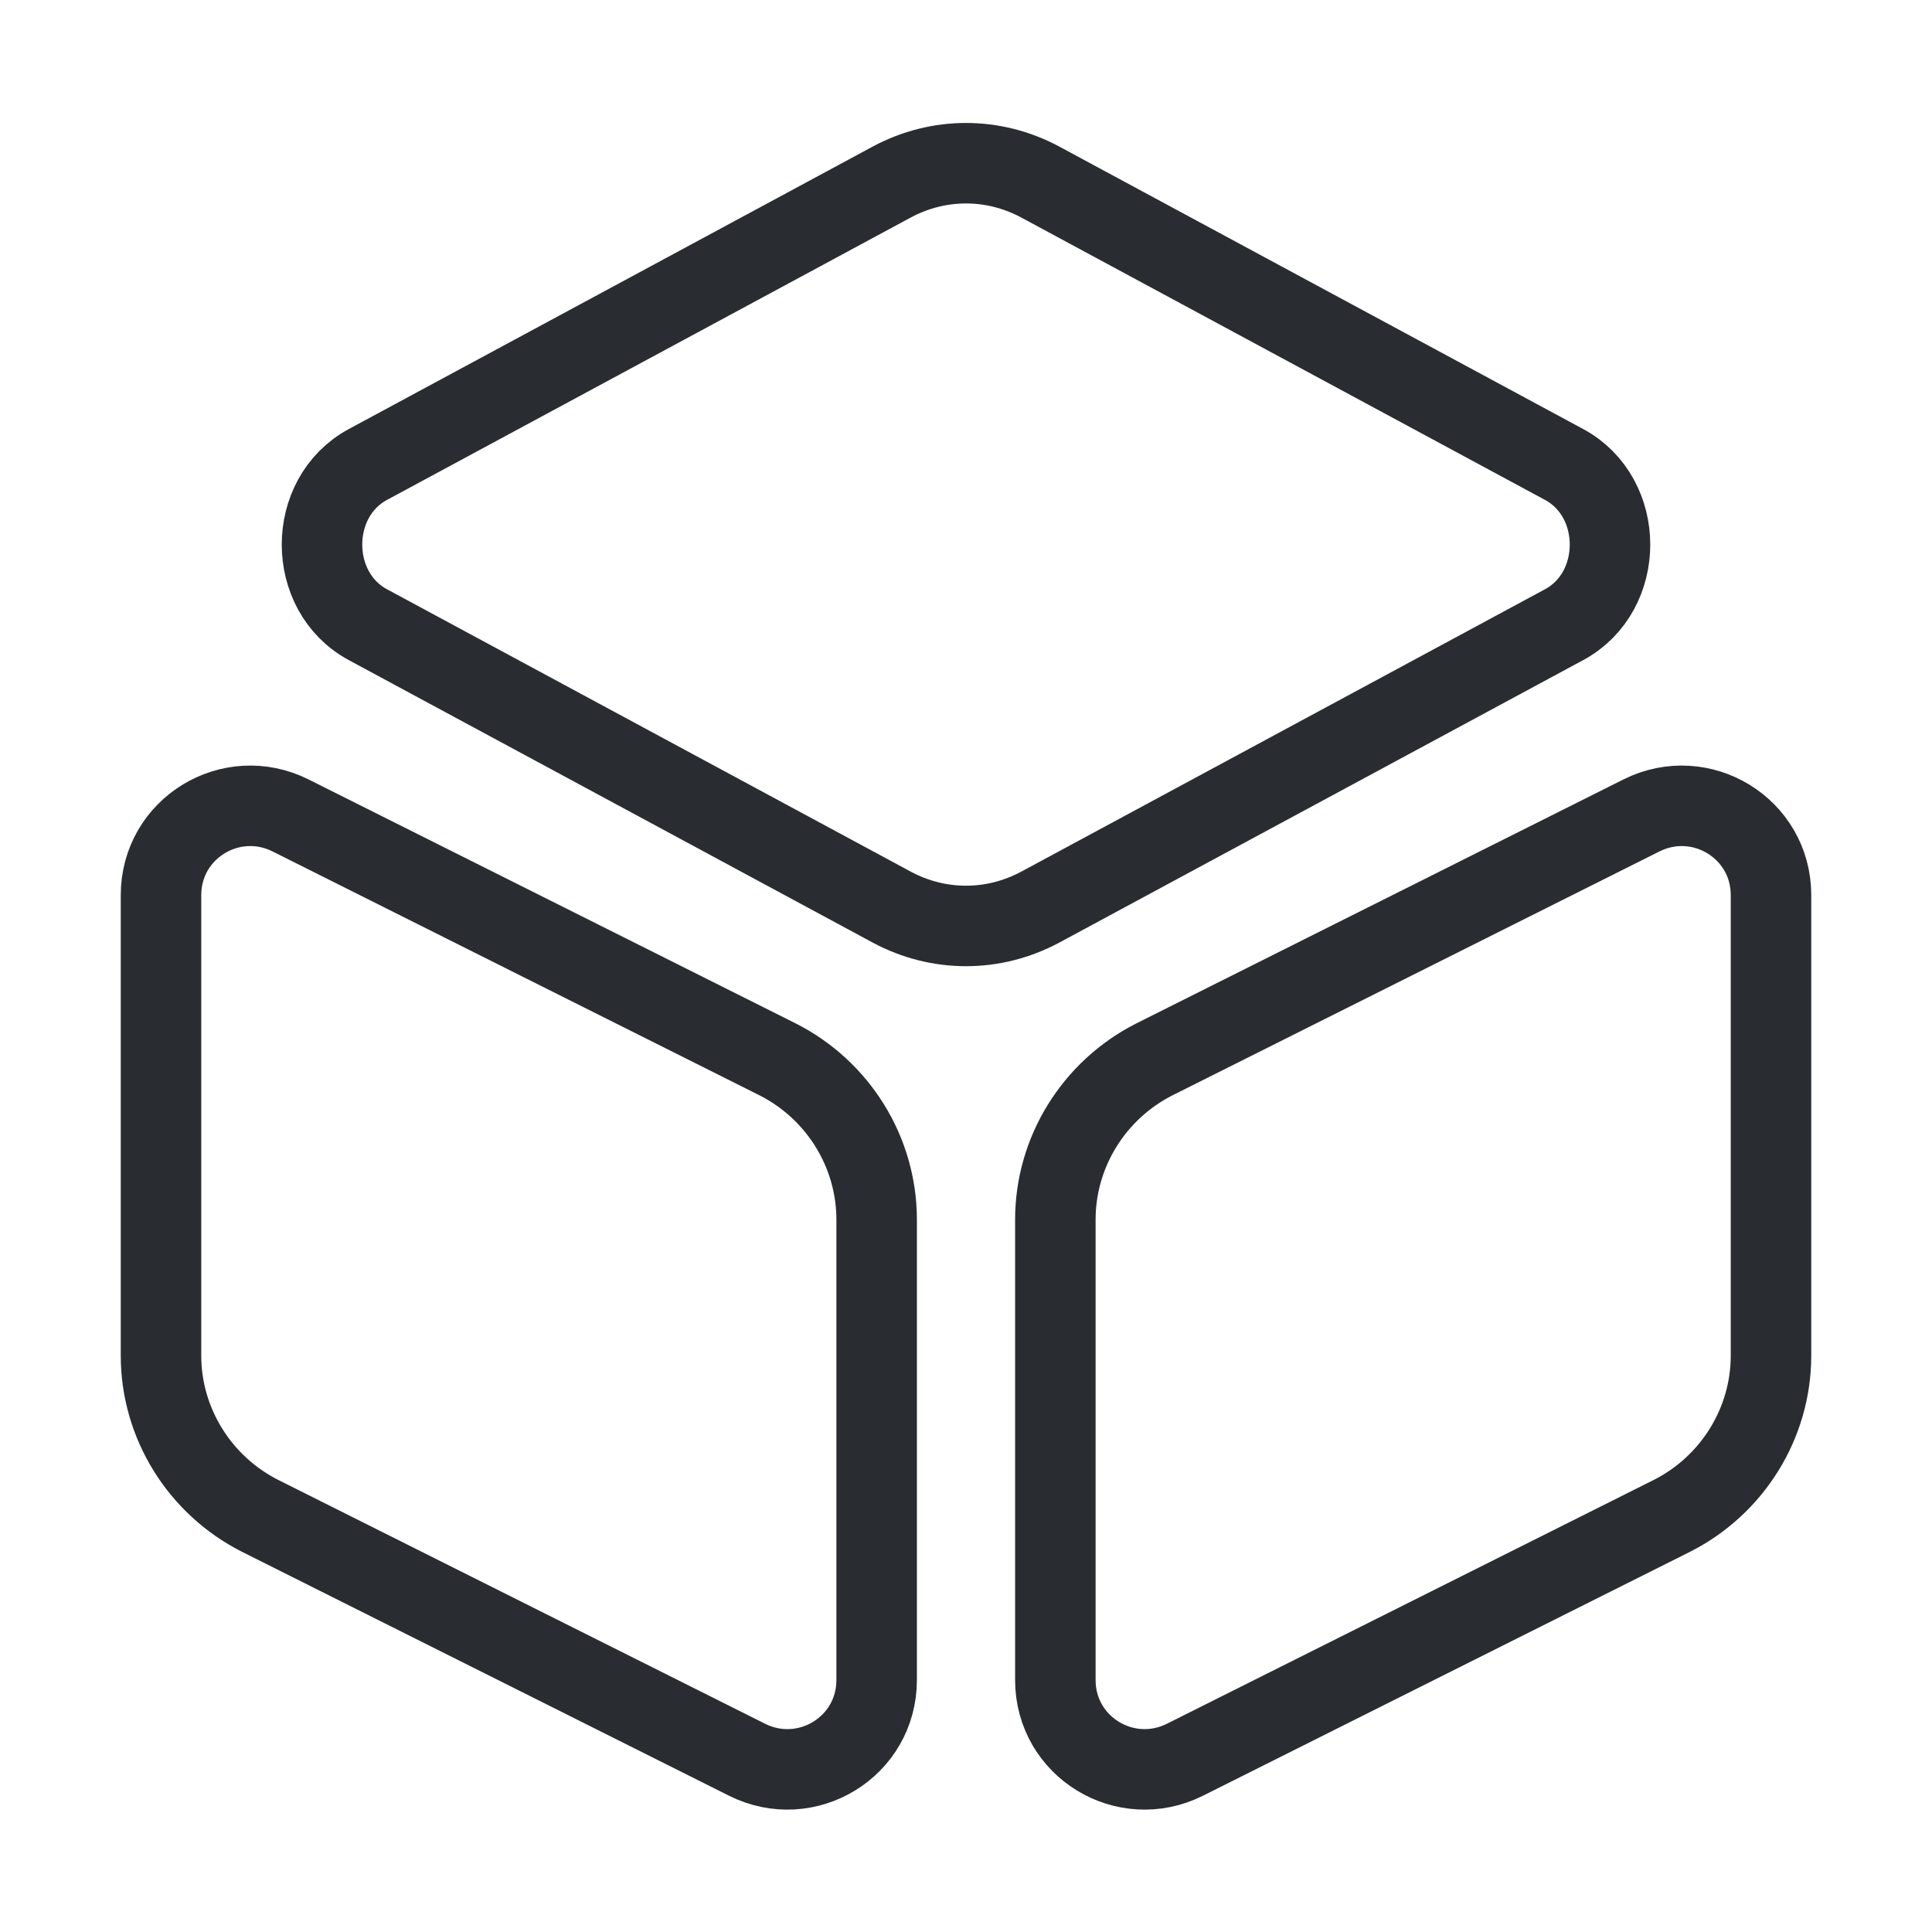
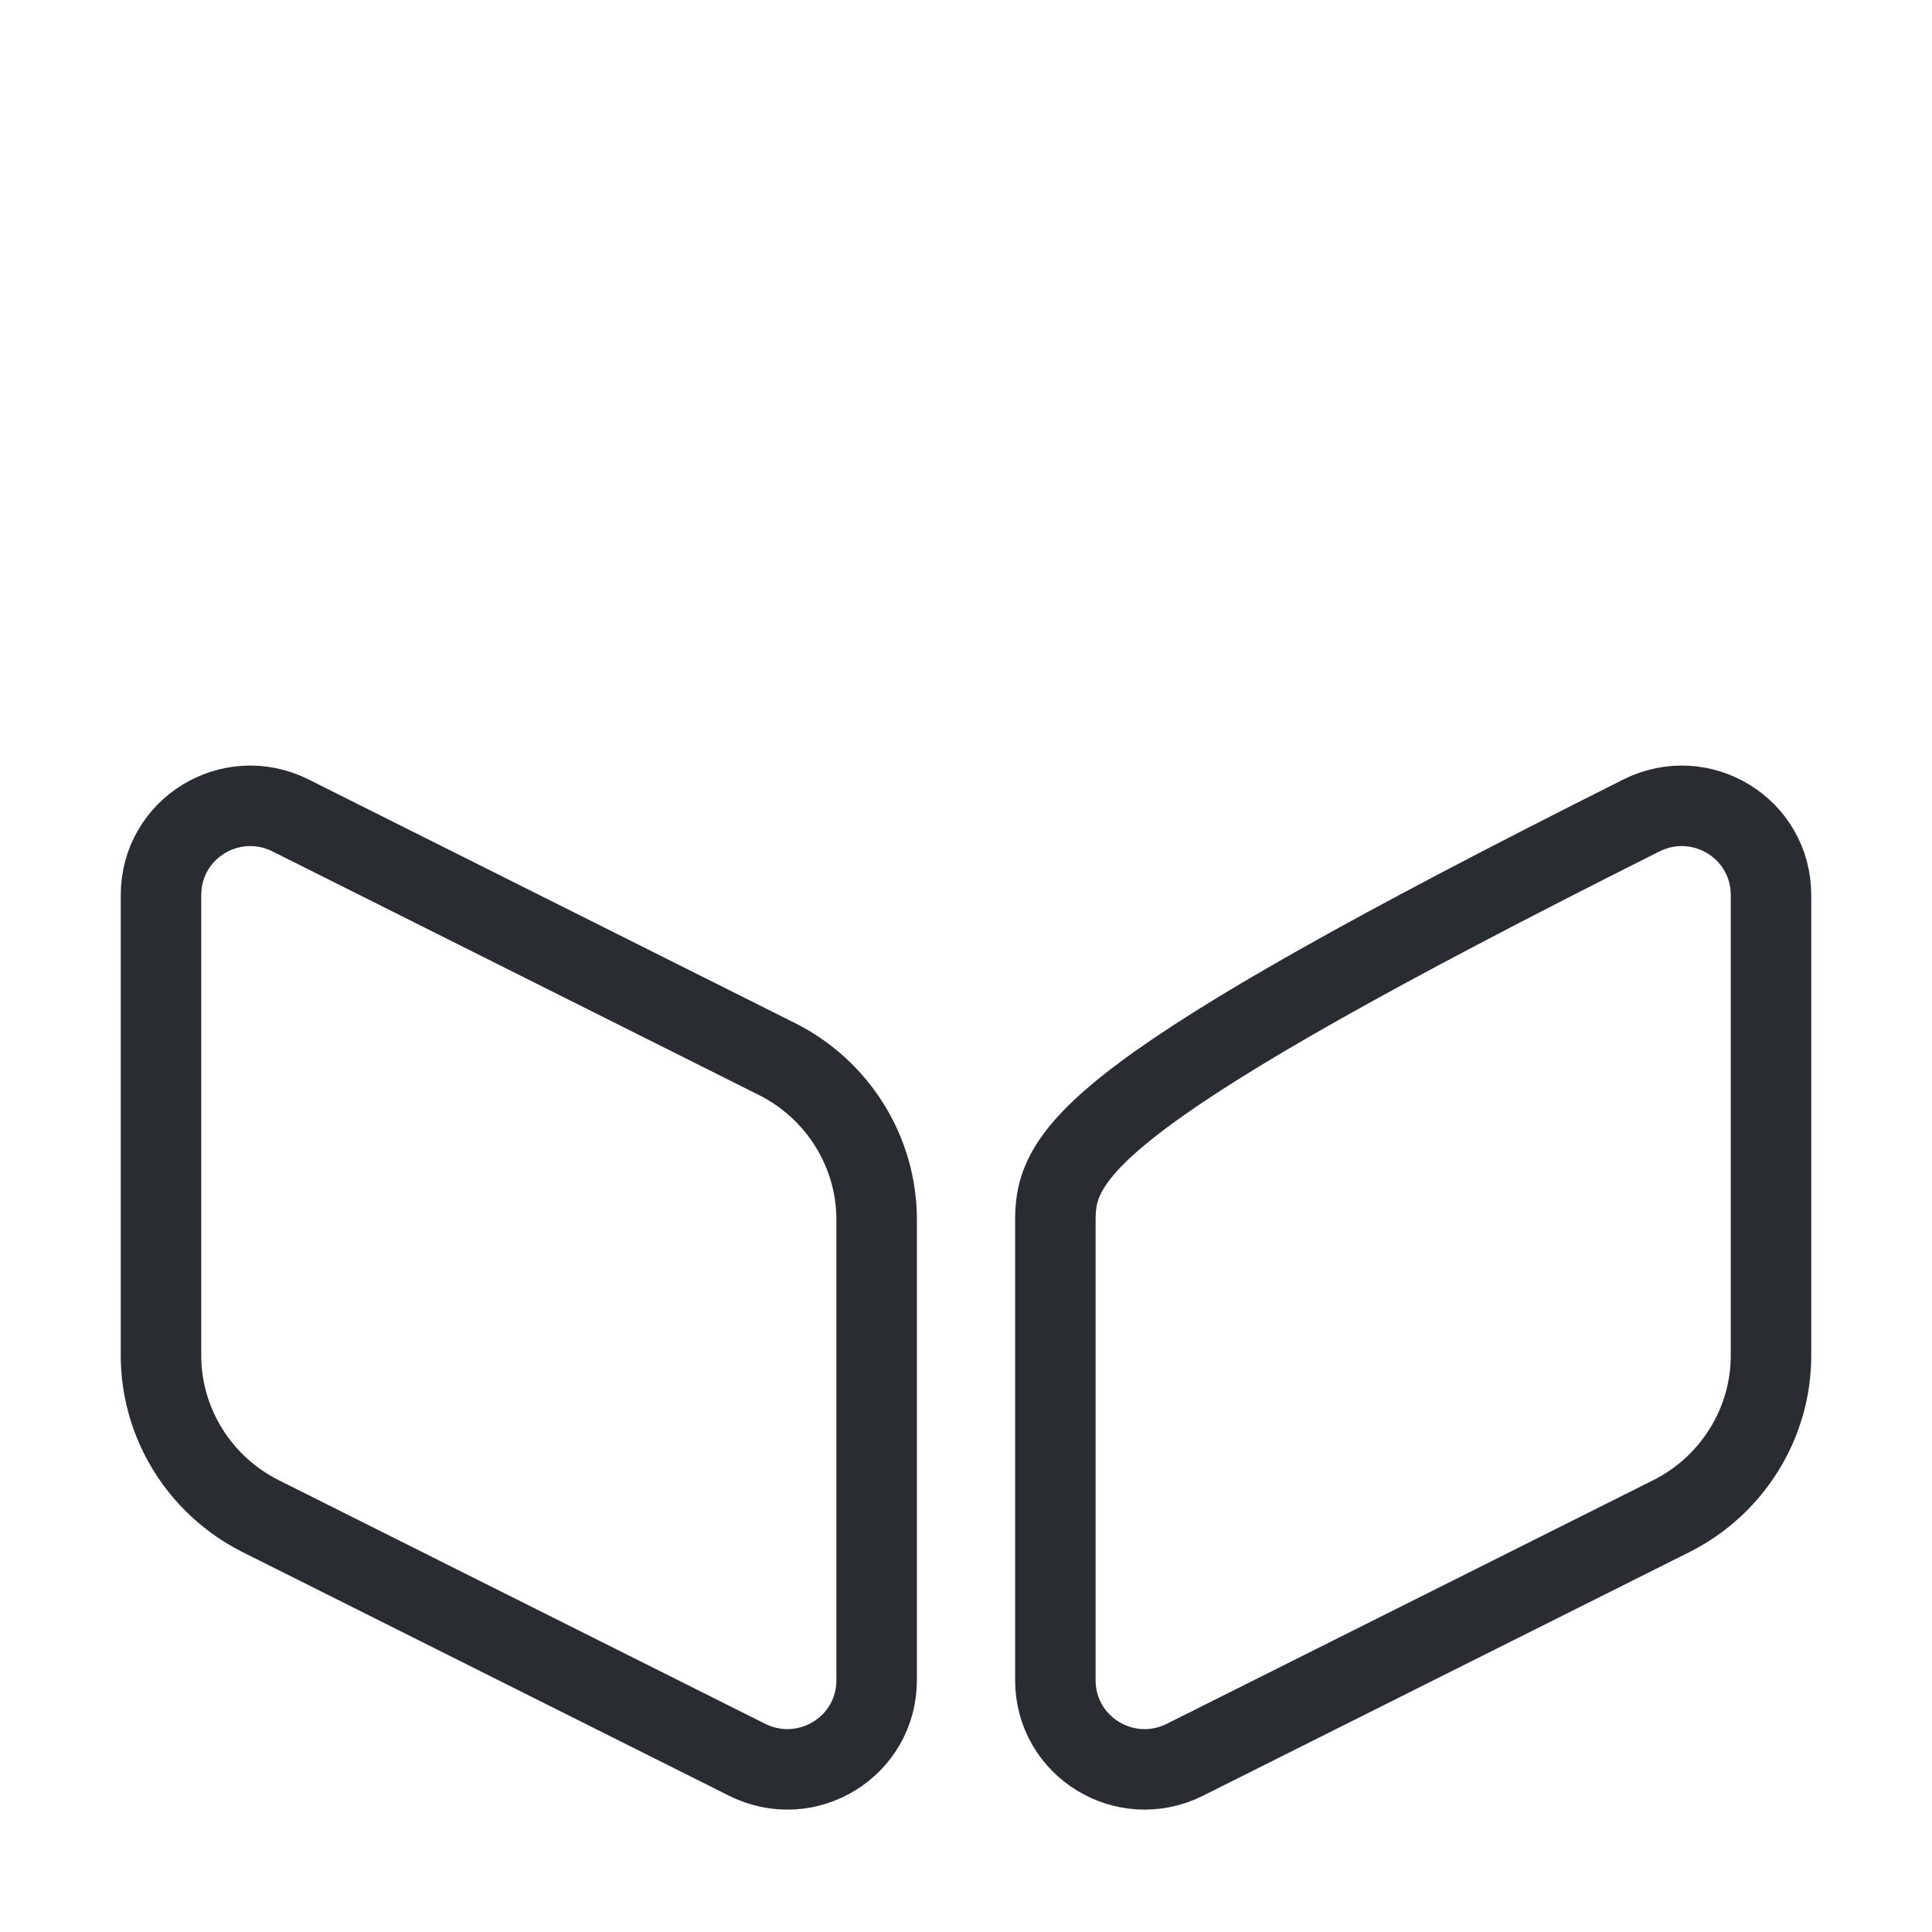
<svg xmlns="http://www.w3.org/2000/svg" width="36" height="36" viewBox="0 0 36 36" fill="none">
-   <path d="M19.38 3.39L29.145 8.655C30.285 9.27 30.285 11.025 29.145 11.64L19.38 16.905C18.51 17.37 17.49 17.37 16.62 16.905L6.855 11.64C5.715 11.025 5.715 9.27 6.855 8.655L16.62 3.39C17.49 2.925 18.51 2.925 19.38 3.39Z" stroke="#292D32" stroke-width="1.5" stroke-linecap="round" stroke-linejoin="round" />
  <path d="M5.415 15.195L14.49 19.74C15.615 20.31 16.335 21.465 16.335 22.725V31.305C16.335 32.55 15.03 33.345 13.92 32.79L4.845 28.245C3.72 27.675 3 26.52 3 25.26V16.68C3 15.435 4.305 14.64 5.415 15.195Z" stroke="#292D32" stroke-width="1.5" stroke-linecap="round" stroke-linejoin="round" />
-   <path d="M30.585 15.195L21.51 19.74C20.385 20.31 19.665 21.465 19.665 22.725V31.305C19.665 32.55 20.97 33.345 22.08 32.79L31.155 28.245C32.28 27.675 33 26.52 33 25.26V16.68C33 15.435 31.695 14.64 30.585 15.195Z" stroke="#292D32" stroke-width="1.5" stroke-linecap="round" stroke-linejoin="round" />
+   <path d="M30.585 15.195C20.385 20.31 19.665 21.465 19.665 22.725V31.305C19.665 32.55 20.97 33.345 22.08 32.79L31.155 28.245C32.28 27.675 33 26.52 33 25.26V16.68C33 15.435 31.695 14.64 30.585 15.195Z" stroke="#292D32" stroke-width="1.5" stroke-linecap="round" stroke-linejoin="round" />
</svg>